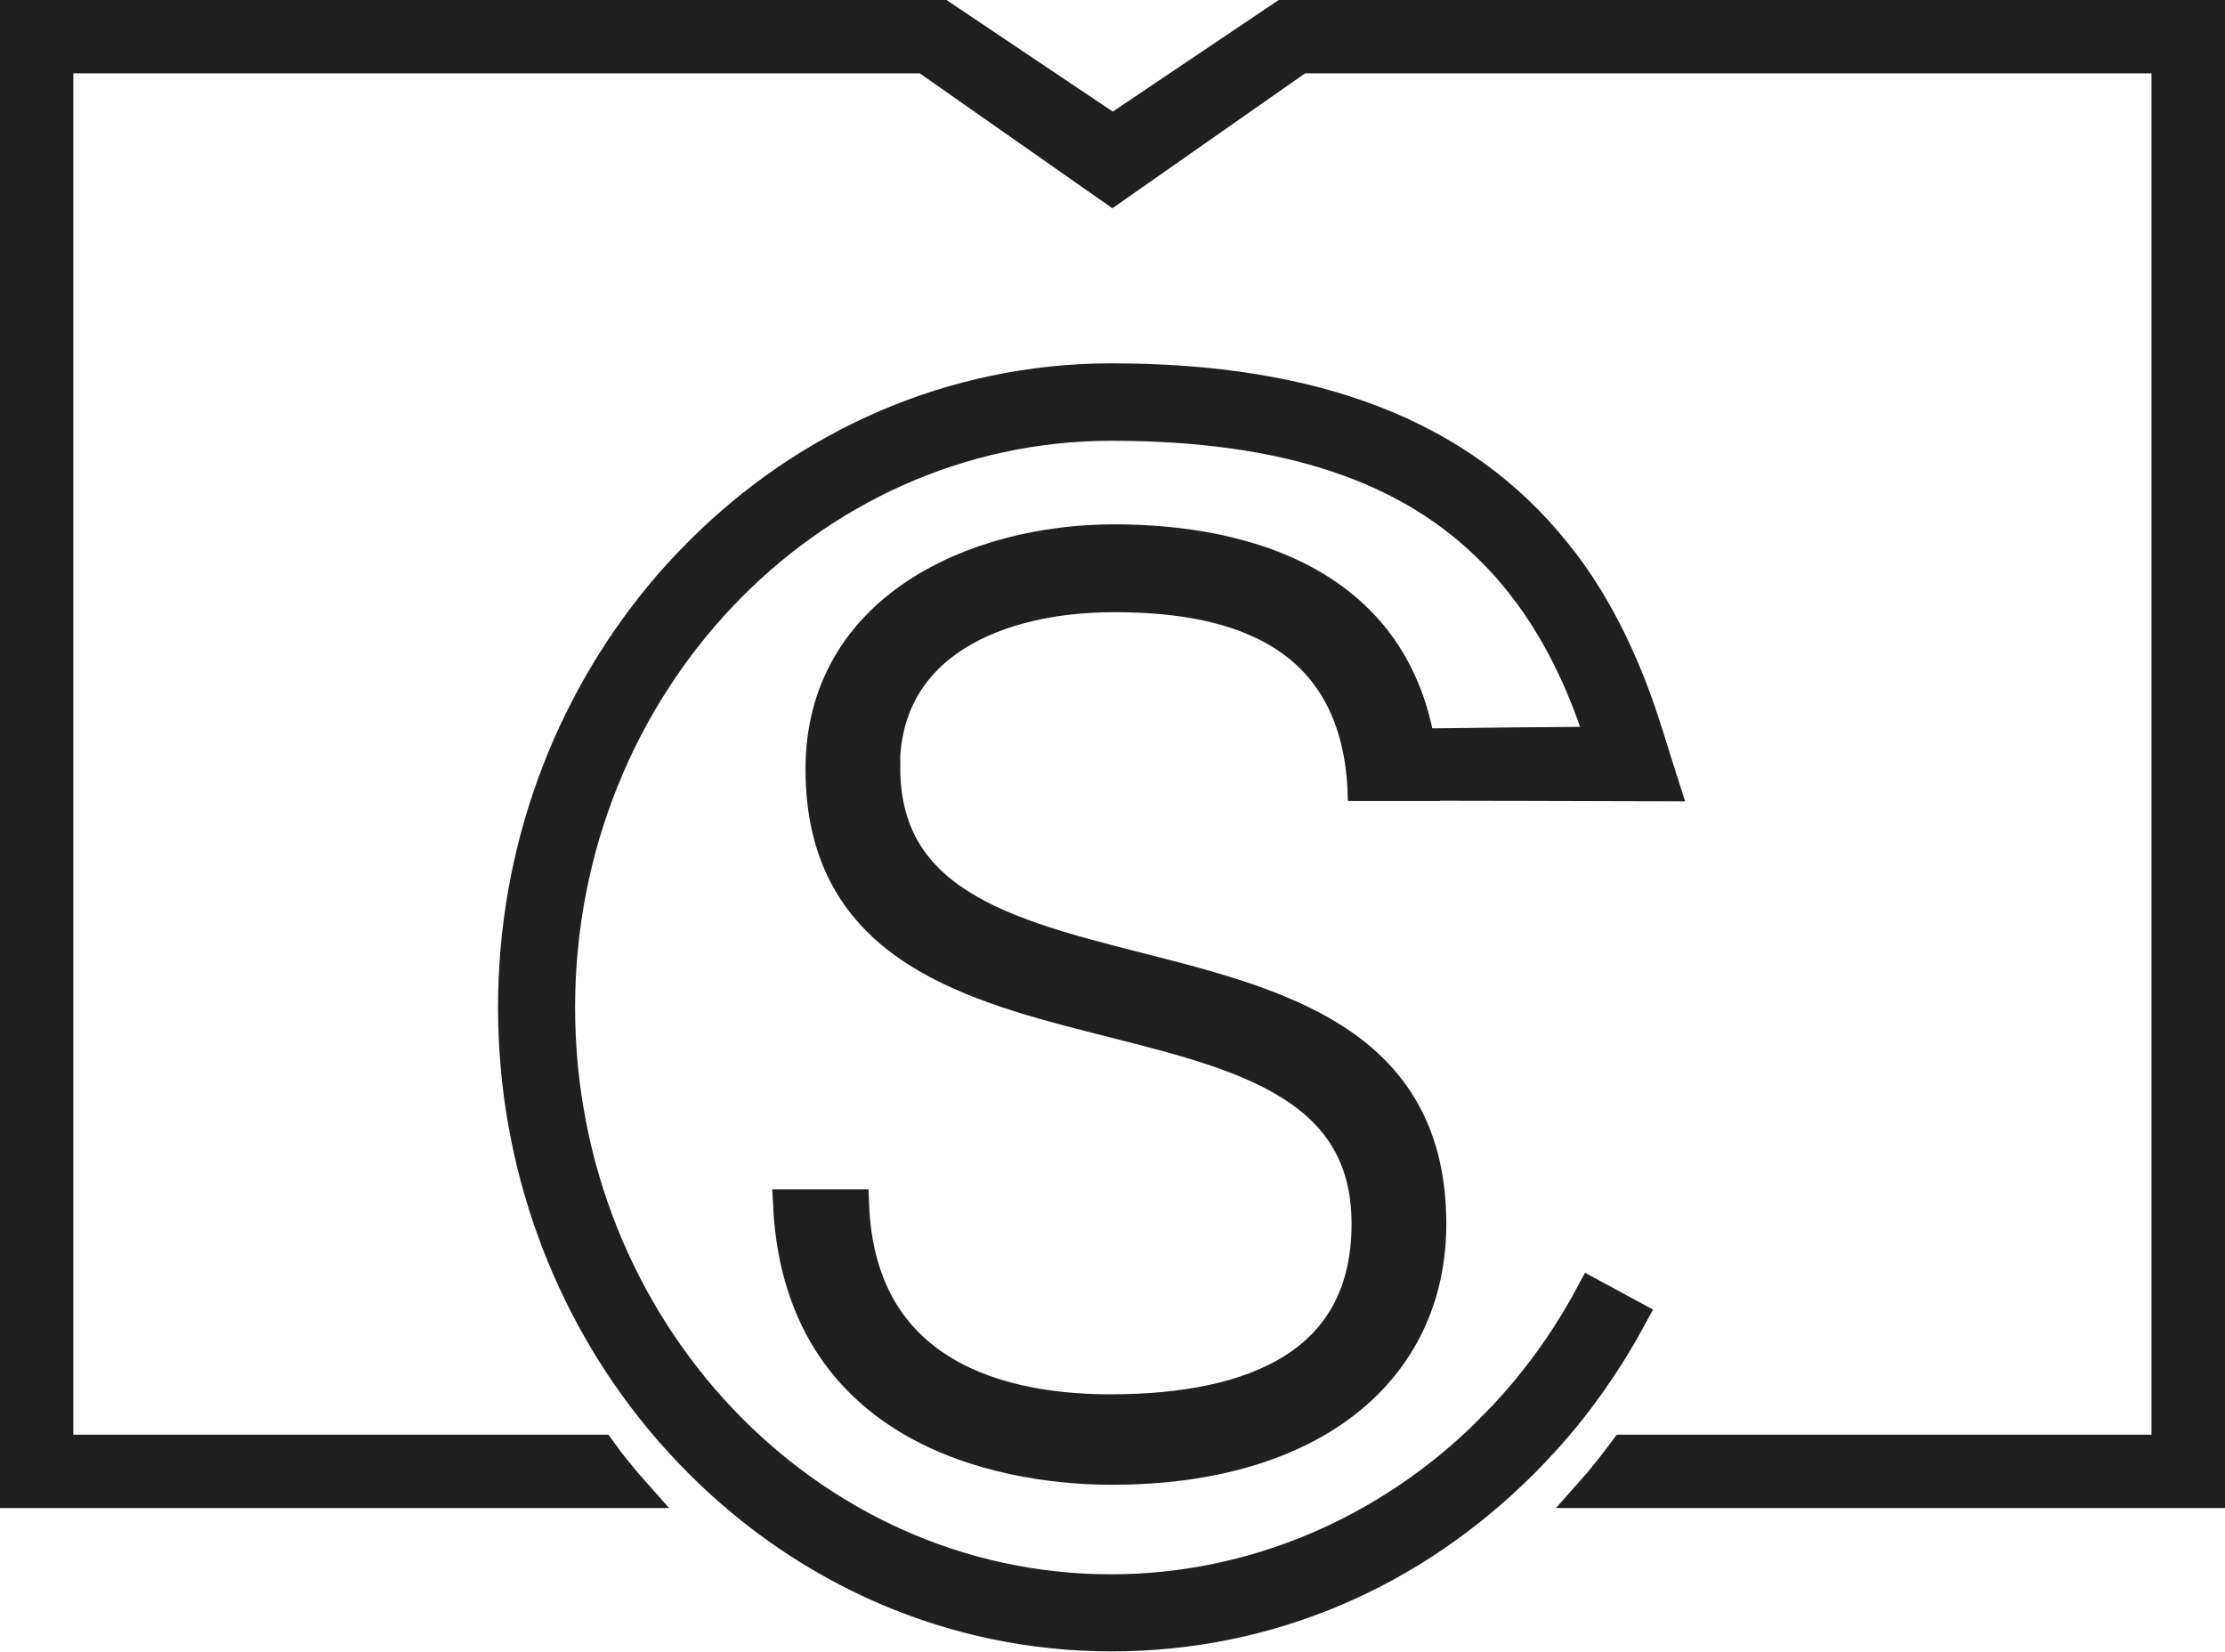
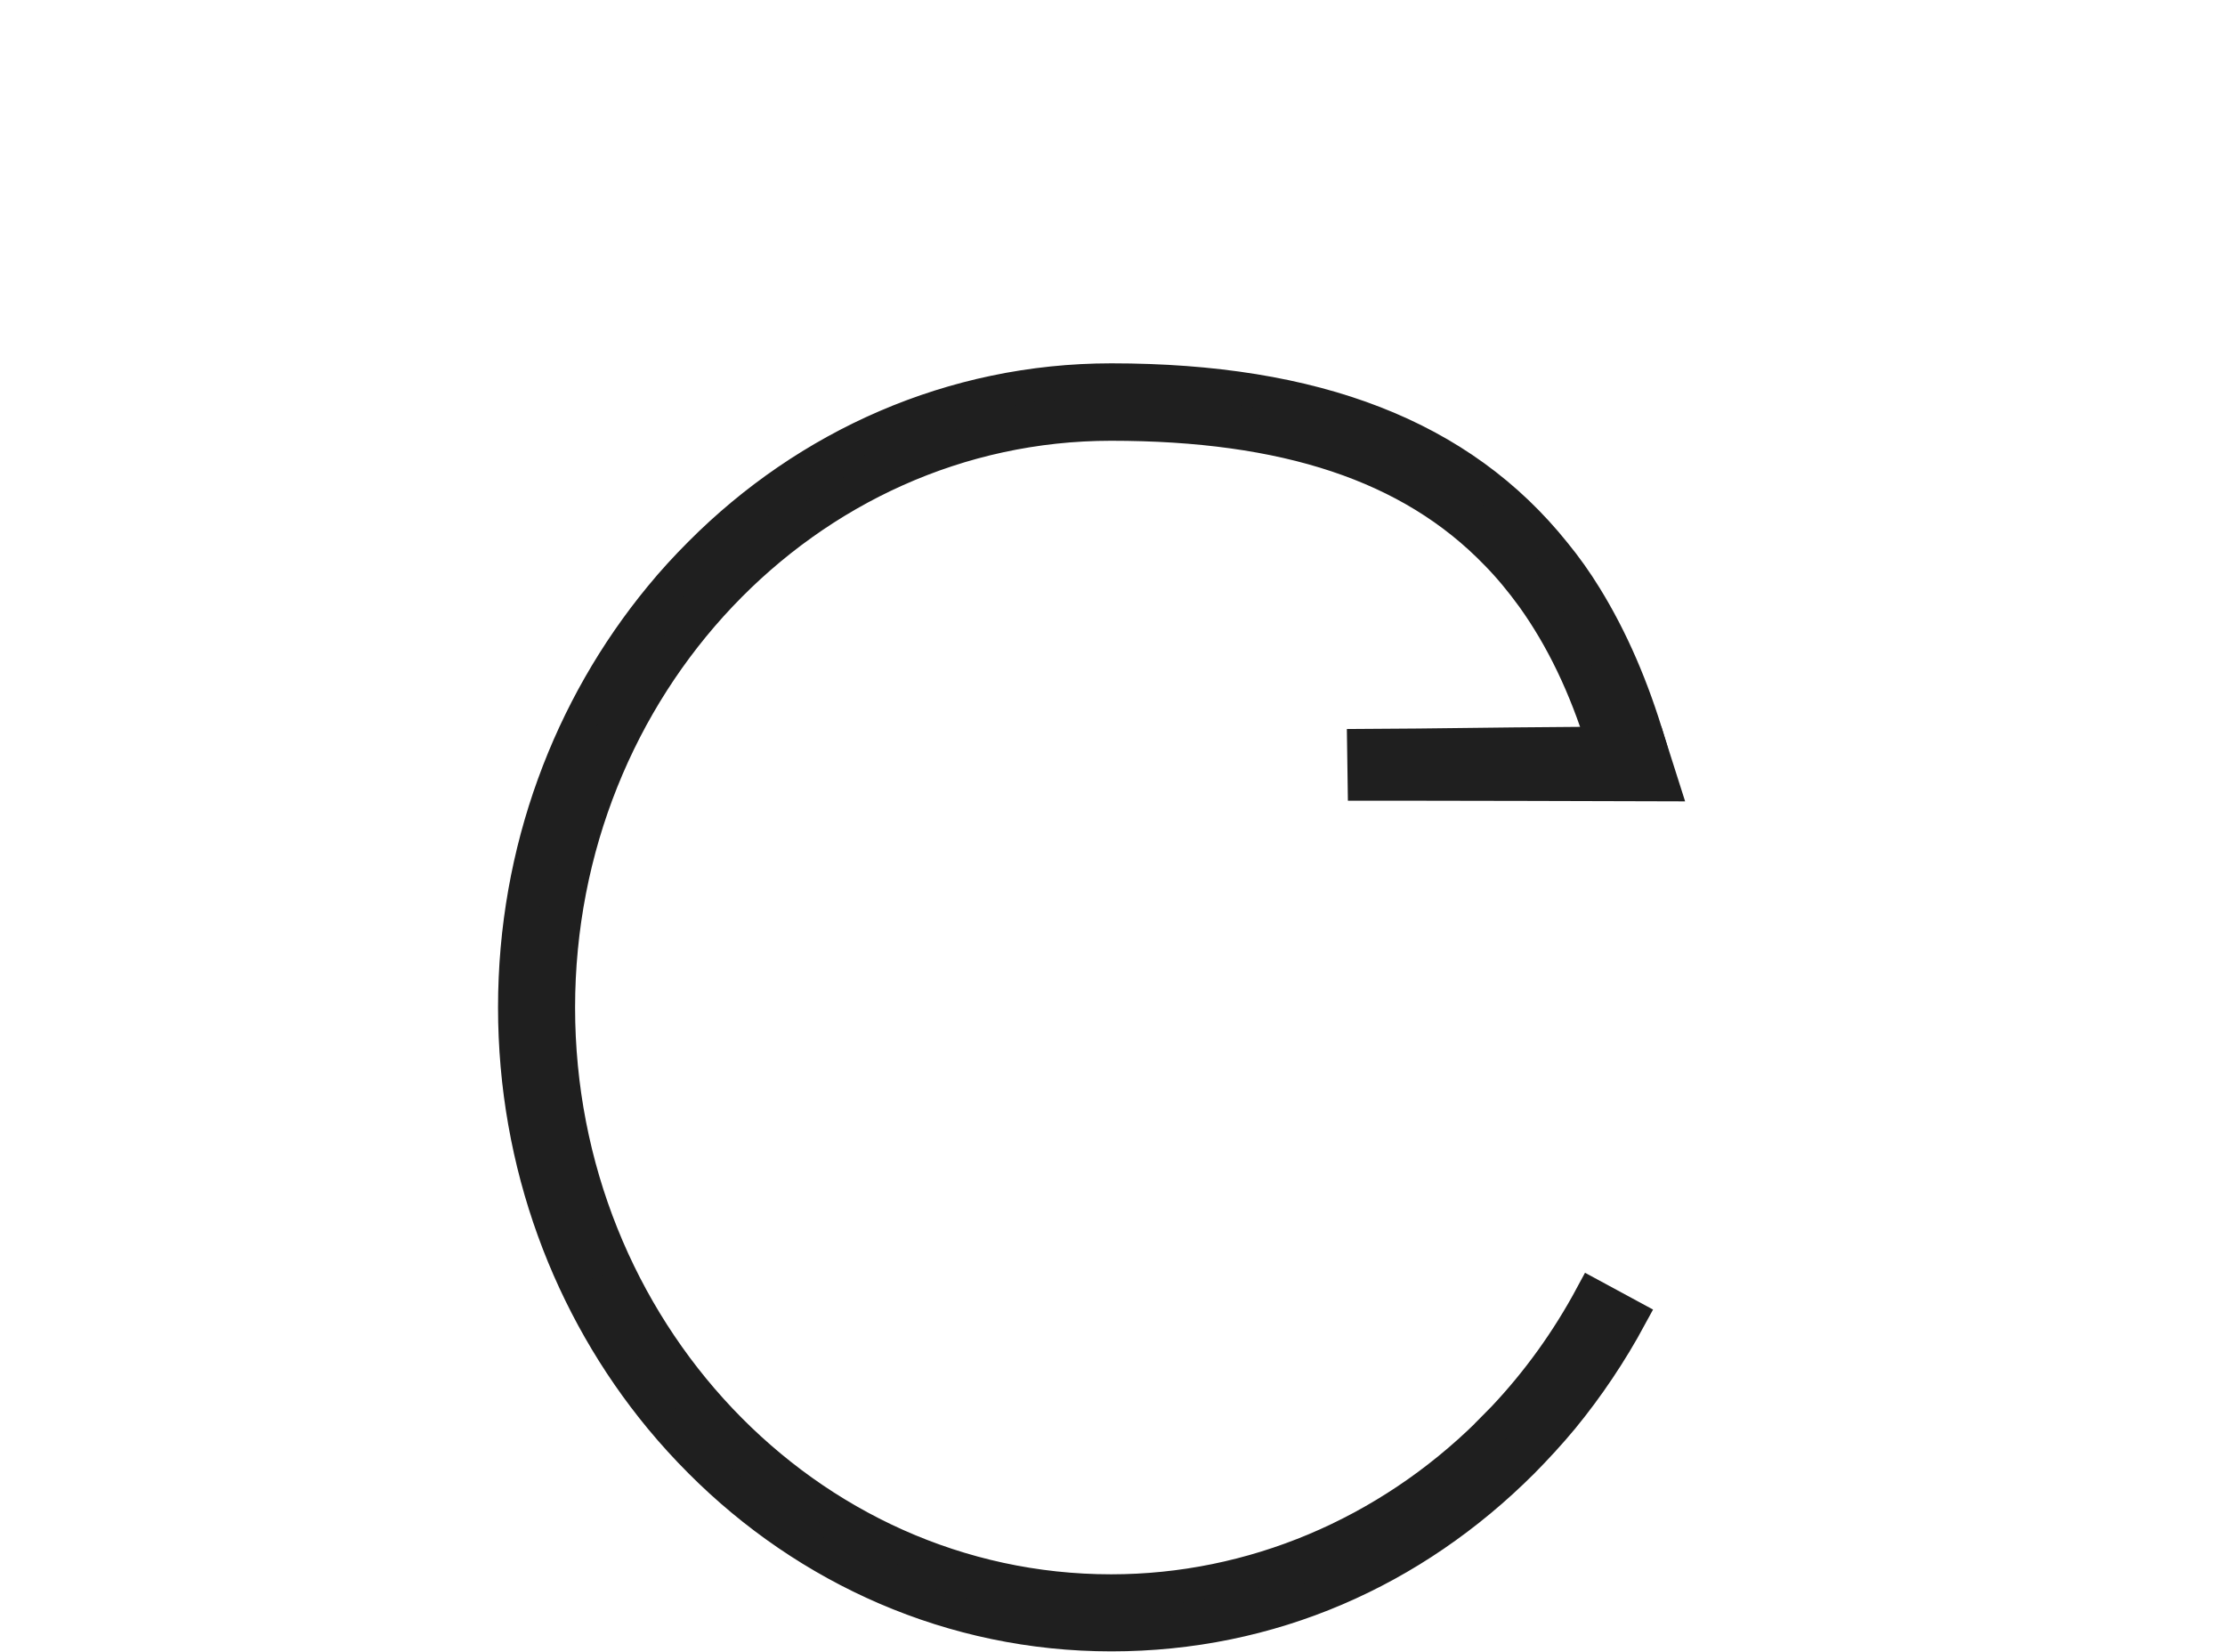
<svg xmlns="http://www.w3.org/2000/svg" id="Layer_2" data-name="Layer 2" viewBox="0 0 119.55 88.74">
  <defs>
    <style>
      .cls-1 {
        stroke-width: 1.22px;
      }

      .cls-1, .cls-2 {
        fill: #1f1f1f;
        stroke: #1f1f1f;
        stroke-miterlimit: 10;
      }

      .cls-2 {
        stroke-width: 1.8px;
      }
    </style>
  </defs>
  <g id="Layer_1-2" data-name="Layer 1">
    <g>
      <path class="cls-1" d="M38.14,76.2v2.35h-.5c-.75-.75-1.47-1.54-2.14-2.35h2.64Z" />
      <path class="cls-1" d="M38.14,29.73v2.35h-2.64c.67-.82,1.39-1.6,2.14-2.35h.5Z" />
-       <path class="cls-1" d="M47.45,41.25c0-6.7,6.13-9.25,12.41-9.25,5.55,0,12.85,1.31,13.42,10.14h3.14c-.03-.75-.11-1.44-.21-2.1-.1-.61-.24-1.19-.4-1.73-.09-.27-.17-.53-.27-.79-.06-.19-.14-.4-.24-.58-.02-.07-.05-.15-.09-.22-.07-.16-.15-.32-.24-.48-.03-.07-.07-.15-.12-.22-.07-.14-.15-.28-.24-.42-.1-.18-.2-.35-.32-.51-.11-.17-.22-.34-.35-.5-.02-.04-.04-.07-.07-.1-.11-.15-.21-.29-.34-.42-.11-.15-.24-.29-.36-.42-.13-.14-.26-.28-.4-.41-.49-.47-1.02-.89-1.56-1.26-.12-.09-.24-.16-.36-.24-.11-.07-.22-.14-.33-.2-1.18-.7-2.43-1.2-3.69-1.56-.21-.06-.43-.12-.63-.17-.97-.25-1.93-.41-2.85-.52-.21-.02-.43-.05-.63-.06-.27-.03-.52-.05-.77-.06-.19-.02-.37-.03-.56-.03-.06-.01-.13-.01-.19-.01-.28-.01-.56-.02-.81-.02-.18-.01-.35-.01-.52-.01-7.52,0-15.69,3.72-15.69,12.25,0,18.38,29.33,8.9,29.33,24.44,0,7.51-6.05,10.07-13.86,10.07-6.93,0-13.5-2.56-13.86-11.02h-3.36c.66,12.69,12.63,14.08,17.3,14.08,10.8,0,17.07-5.33,17.07-13.13,0-18.52-29.33-9.12-29.33-24.51ZM80.8,76.2l-.39.4-.43.44c-5.43,5.35-12.65,8.45-20.27,8.45-16.38,0-29.7-14.06-29.7-31.35s13.32-31.35,29.7-31.35c9.36,0,16.1,2.2,20.69,6.94.71.72,1.36,1.51,1.97,2.35,1.57,2.19,2.83,4.8,3.77,7.85.14.43.27.87.4,1.32l2.27-.62c-.06-.25-.14-.48-.21-.72-.87-2.95-2-5.56-3.4-7.83-.51-.83-1.07-1.62-1.67-2.35-5.04-6.29-12.84-9.3-23.81-9.3-8.55,0-16.33,3.54-22.07,9.3-.75.75-1.47,1.53-2.14,2.35-4.88,5.92-7.84,13.63-7.84,22.05s2.95,16.14,7.84,22.06c.67.81,1.39,1.6,2.14,2.35,5.75,5.76,13.52,9.29,22.07,9.29s16.21-3.41,22.09-9.29c.74-.75,1.46-1.53,2.14-2.35,1.37-1.67,2.6-3.5,3.66-5.46l-2.07-1.12c-1.31,2.44-2.9,4.64-4.73,6.58Z" />
      <path class="cls-1" d="M85.19,32.09h-2.82c-.61-.85-1.26-1.64-1.97-2.35h3.12c.6.74,1.16,1.52,1.67,2.35Z" />
      <polygon class="cls-2" points="89.31 42.15 82.05 42.13 76.42 42.12 73.31 42.12 73.28 40.06 76.2 40.04 81.35 39.98 86.14 39.94 88.59 39.92 88.6 39.92 89.31 42.15" />
-       <path class="cls-2" d="M47.45,41.25c0-6.71,6.13-9.26,12.41-9.26,5.54,0,12.84,1.31,13.43,10.14h3.14c-.51-11.67-11.16-13.06-16.56-13.06-7.52,0-15.69,3.72-15.69,12.25,0,18.38,29.34,8.9,29.34,24.43,0,7.51-6.05,10.06-13.86,10.06-6.93,0-13.5-2.55-13.86-11.01h-3.36c.66,12.69,12.62,14.07,17.29,14.07,10.8,0,17.08-5.32,17.08-13.12,0-18.52-29.34-9.12-29.34-24.51Z" />
-       <path class="cls-1" d="M80.8,76.2c1.83-1.94,3.43-4.14,4.73-6.58l2.07,1.12c-1.06,1.96-2.29,3.79-3.66,5.46-.69.82-1.4,1.6-2.14,2.35-5.88,5.87-13.77,9.29-22.09,9.29s-16.33-3.53-22.07-9.29c-.75-.75-1.47-1.54-2.14-2.35-4.88-5.92-7.84-13.63-7.84-22.06s2.95-16.13,7.84-22.05c.67-.82,1.39-1.6,2.14-2.35,5.75-5.76,13.52-9.3,22.07-9.3,10.97,0,18.77,3.01,23.81,9.3.6.74,1.16,1.52,1.67,2.35,1.4,2.27,2.54,4.88,3.4,7.83h.01l.71,2.23h-7.26c-.21-.77-.44-1.48-.7-2.16l4.79-.04c-.94-3.05-2.19-5.66-3.77-7.85-.61-.85-1.26-1.64-1.97-2.35-4.59-4.74-11.34-6.94-20.69-6.94-16.38,0-29.7,14.07-29.7,31.35s13.32,31.35,29.7,31.35c7.61,0,14.84-3.1,20.27-8.45" />
      <path class="cls-2" d="M79.97,77.03c-5.43,5.35-12.65,8.45-20.27,8.45-16.38,0-29.7-14.06-29.7-31.35s13.32-31.35,29.7-31.35c9.36,0,16.1,2.2,20.69,6.94.71.72,1.36,1.51,1.97,2.35,1.57,2.19,2.83,4.8,3.77,7.85.14.43.27.87.4,1.32l2.27-.62c-.06-.25-.14-.48-.21-.72-.87-2.95-2-5.56-3.4-7.83-.51-.83-1.07-1.62-1.67-2.35-5.04-6.29-12.84-9.3-23.81-9.3-8.55,0-16.33,3.54-22.07,9.3-.75.75-1.47,1.53-2.14,2.35-4.88,5.92-7.84,13.63-7.84,22.05s2.95,16.14,7.84,22.06c.67.81,1.39,1.6,2.14,2.35,5.75,5.76,13.52,9.29,22.07,9.29s16.21-3.41,22.09-9.29c.74-.75,1.46-1.53,2.14-2.35,1.37-1.67,2.6-3.5,3.66-5.46l-2.07-1.12c-1.31,2.44-2.9,4.64-4.73,6.58l-.82.83Z" />
    </g>
-     <path class="cls-2" d="M90.39.9h0s-21.41,0-21.41,0h0l-9.19,6.18L50.58.9h-21.42s0,0,0,0H.9v79.22h33.04c-.25-.28-.48-.57-.71-.85-.06-.07-.12-.15-.18-.22-.29-.35-.56-.71-.82-1.07H3.04V3.04h46.66l10.07,7.05h0s0,0,0,0l10.07-7.05h46.66v74.94h-29.18c-.27.36-.54.72-.82,1.07-.06.07-.12.15-.18.22-.22.28-.46.57-.71.85h33.04V.9h-28.26Z" />
  </g>
</svg>